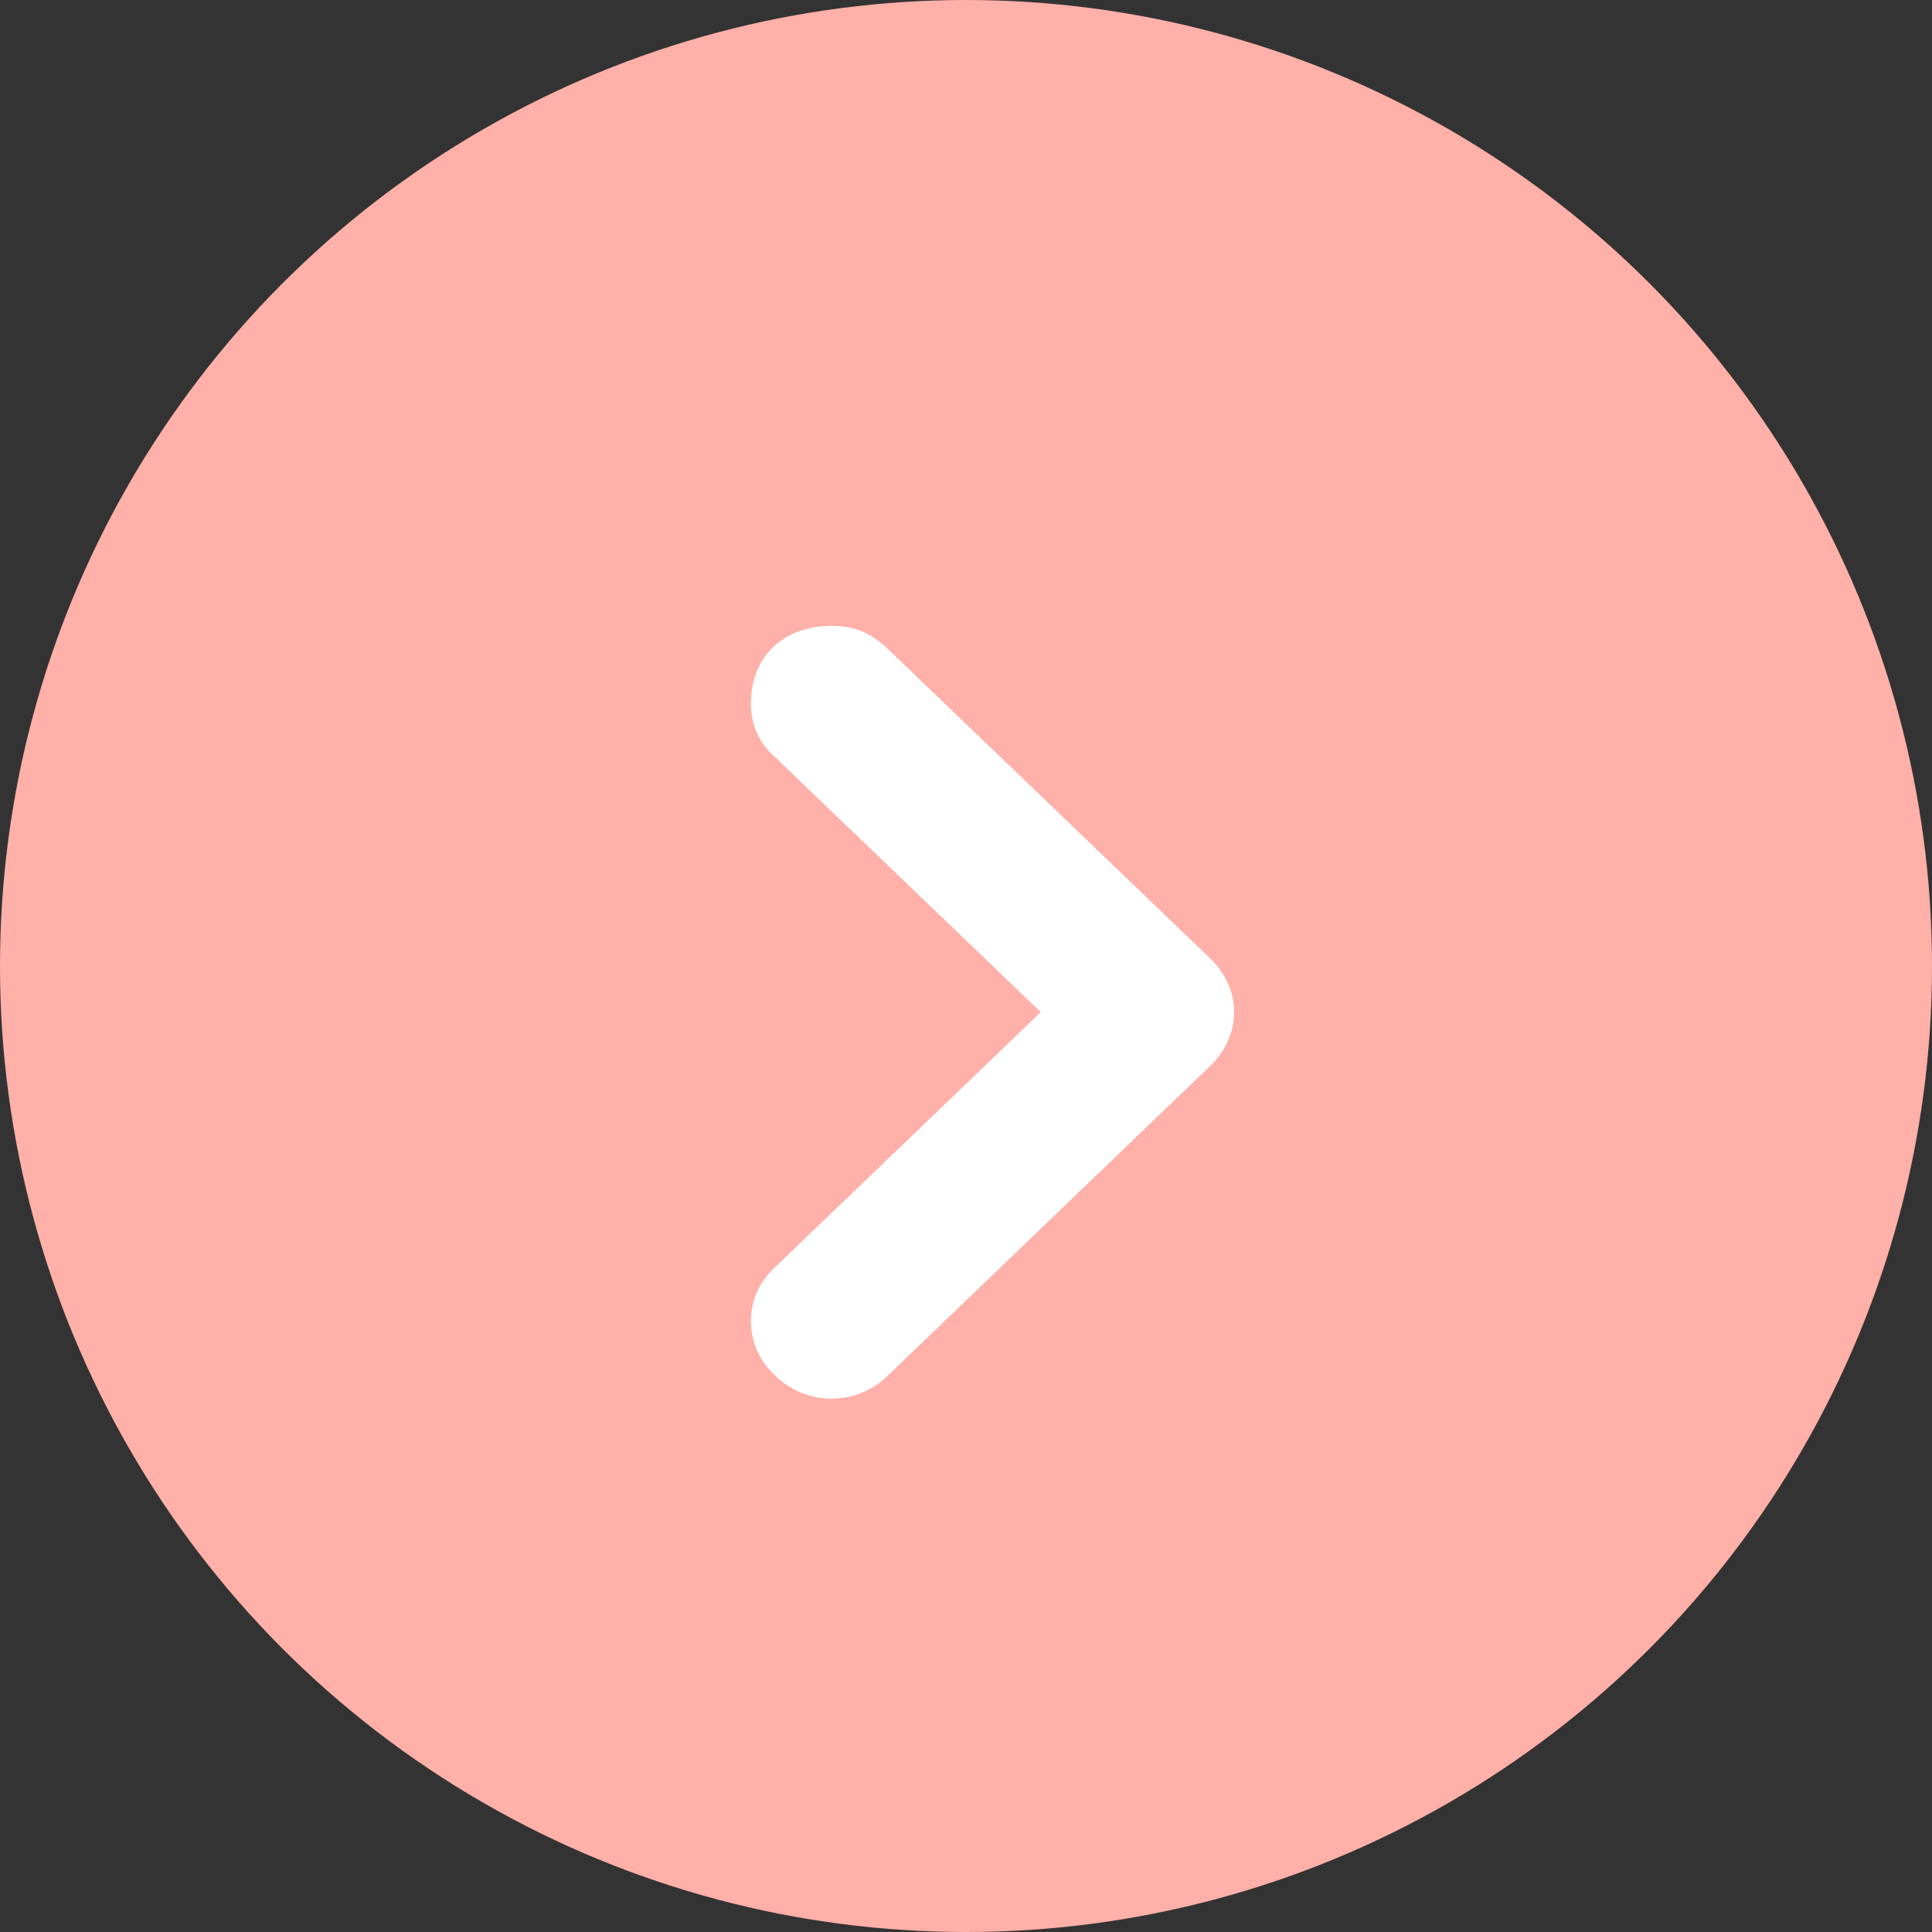
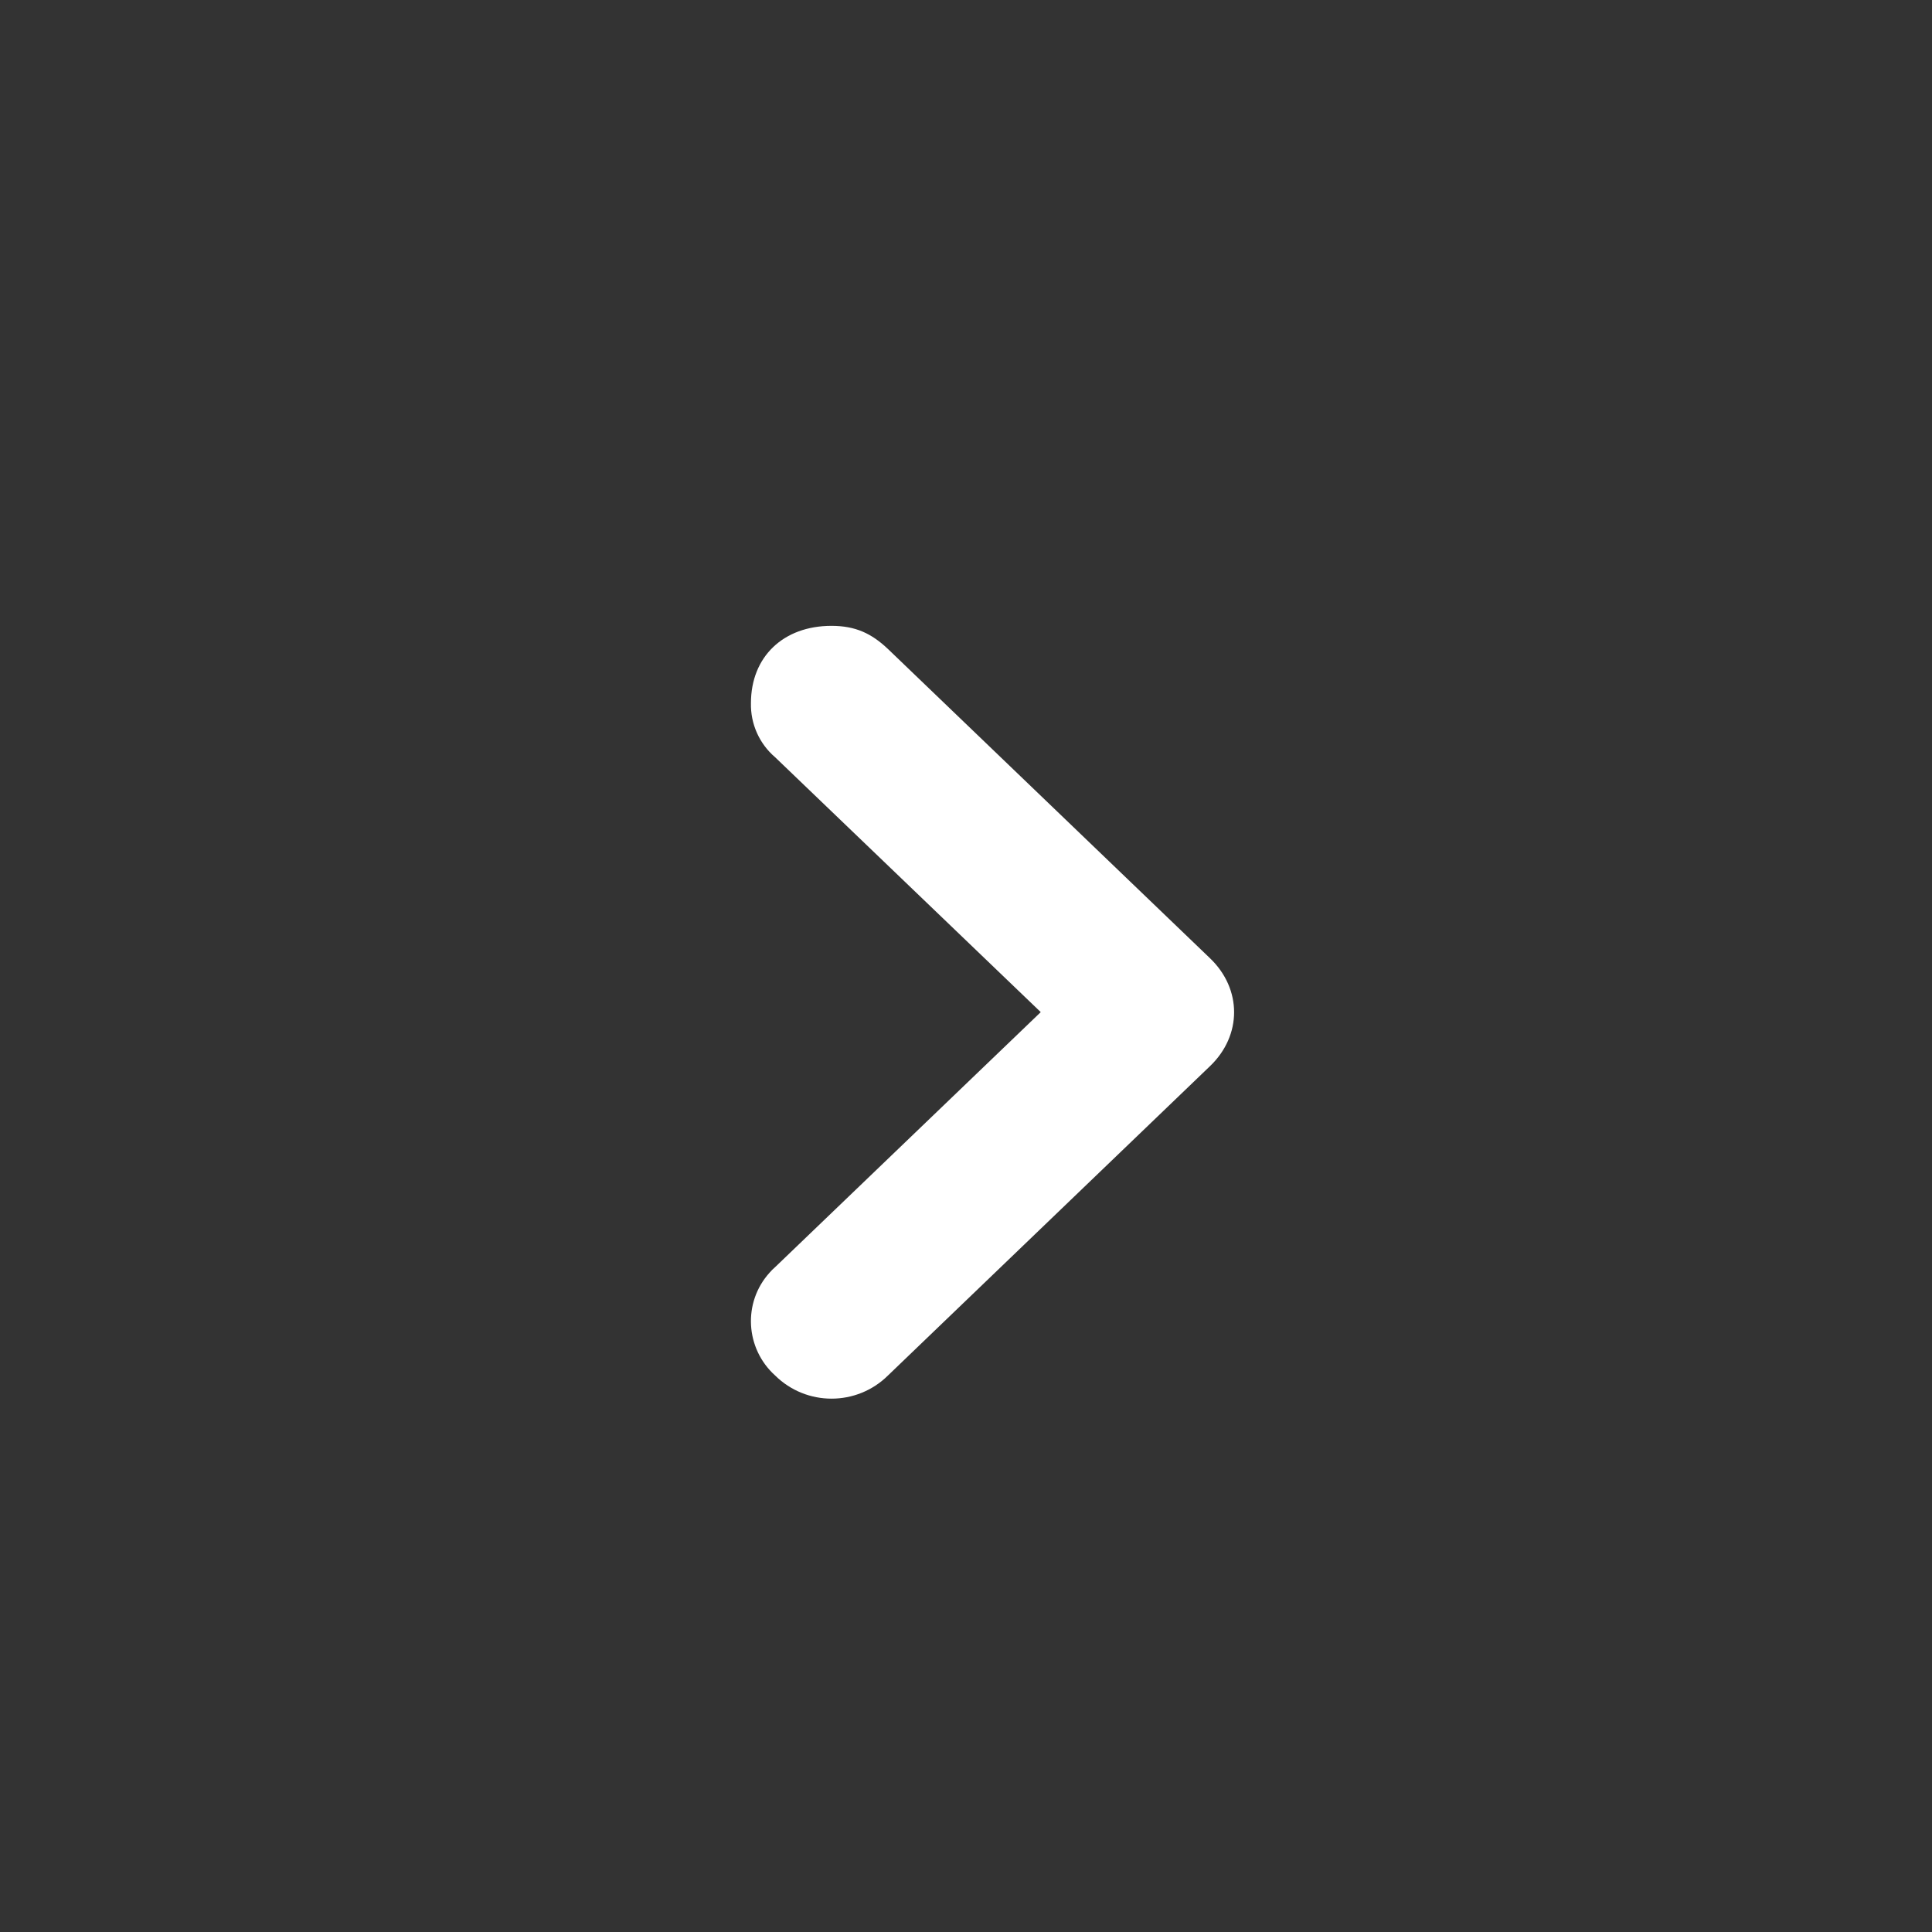
<svg xmlns="http://www.w3.org/2000/svg" version="1.1" id="Layer_1" x="0px" y="0px" width="16px" height="16px" viewBox="0 0 16 16" xml:space="preserve">
  <rect x="0" y="0" width="16" height="16" fill="#333333" stroke="none" />
-   <circle fill="#FFB0A8" cx="8" cy="8" r="8" />
  <path fill="#FFFFFF" d="M10.02,8.83c0.267-0.255,0.267-0.64,0-0.895l-2.666-2.56C7.219,5.247,7.086,5.183,6.886,5.183  c-0.399,0-0.667,0.256-0.667,0.64c-0.004,0.171,0.069,0.336,0.2,0.448l2.2,2.111l-2.2,2.112c-0.017,0.014-0.031,0.029-0.046,0.046  c-0.223,0.247-0.201,0.628,0.046,0.851c0.259,0.256,0.676,0.256,0.935,0L10.02,8.83z" />
</svg>